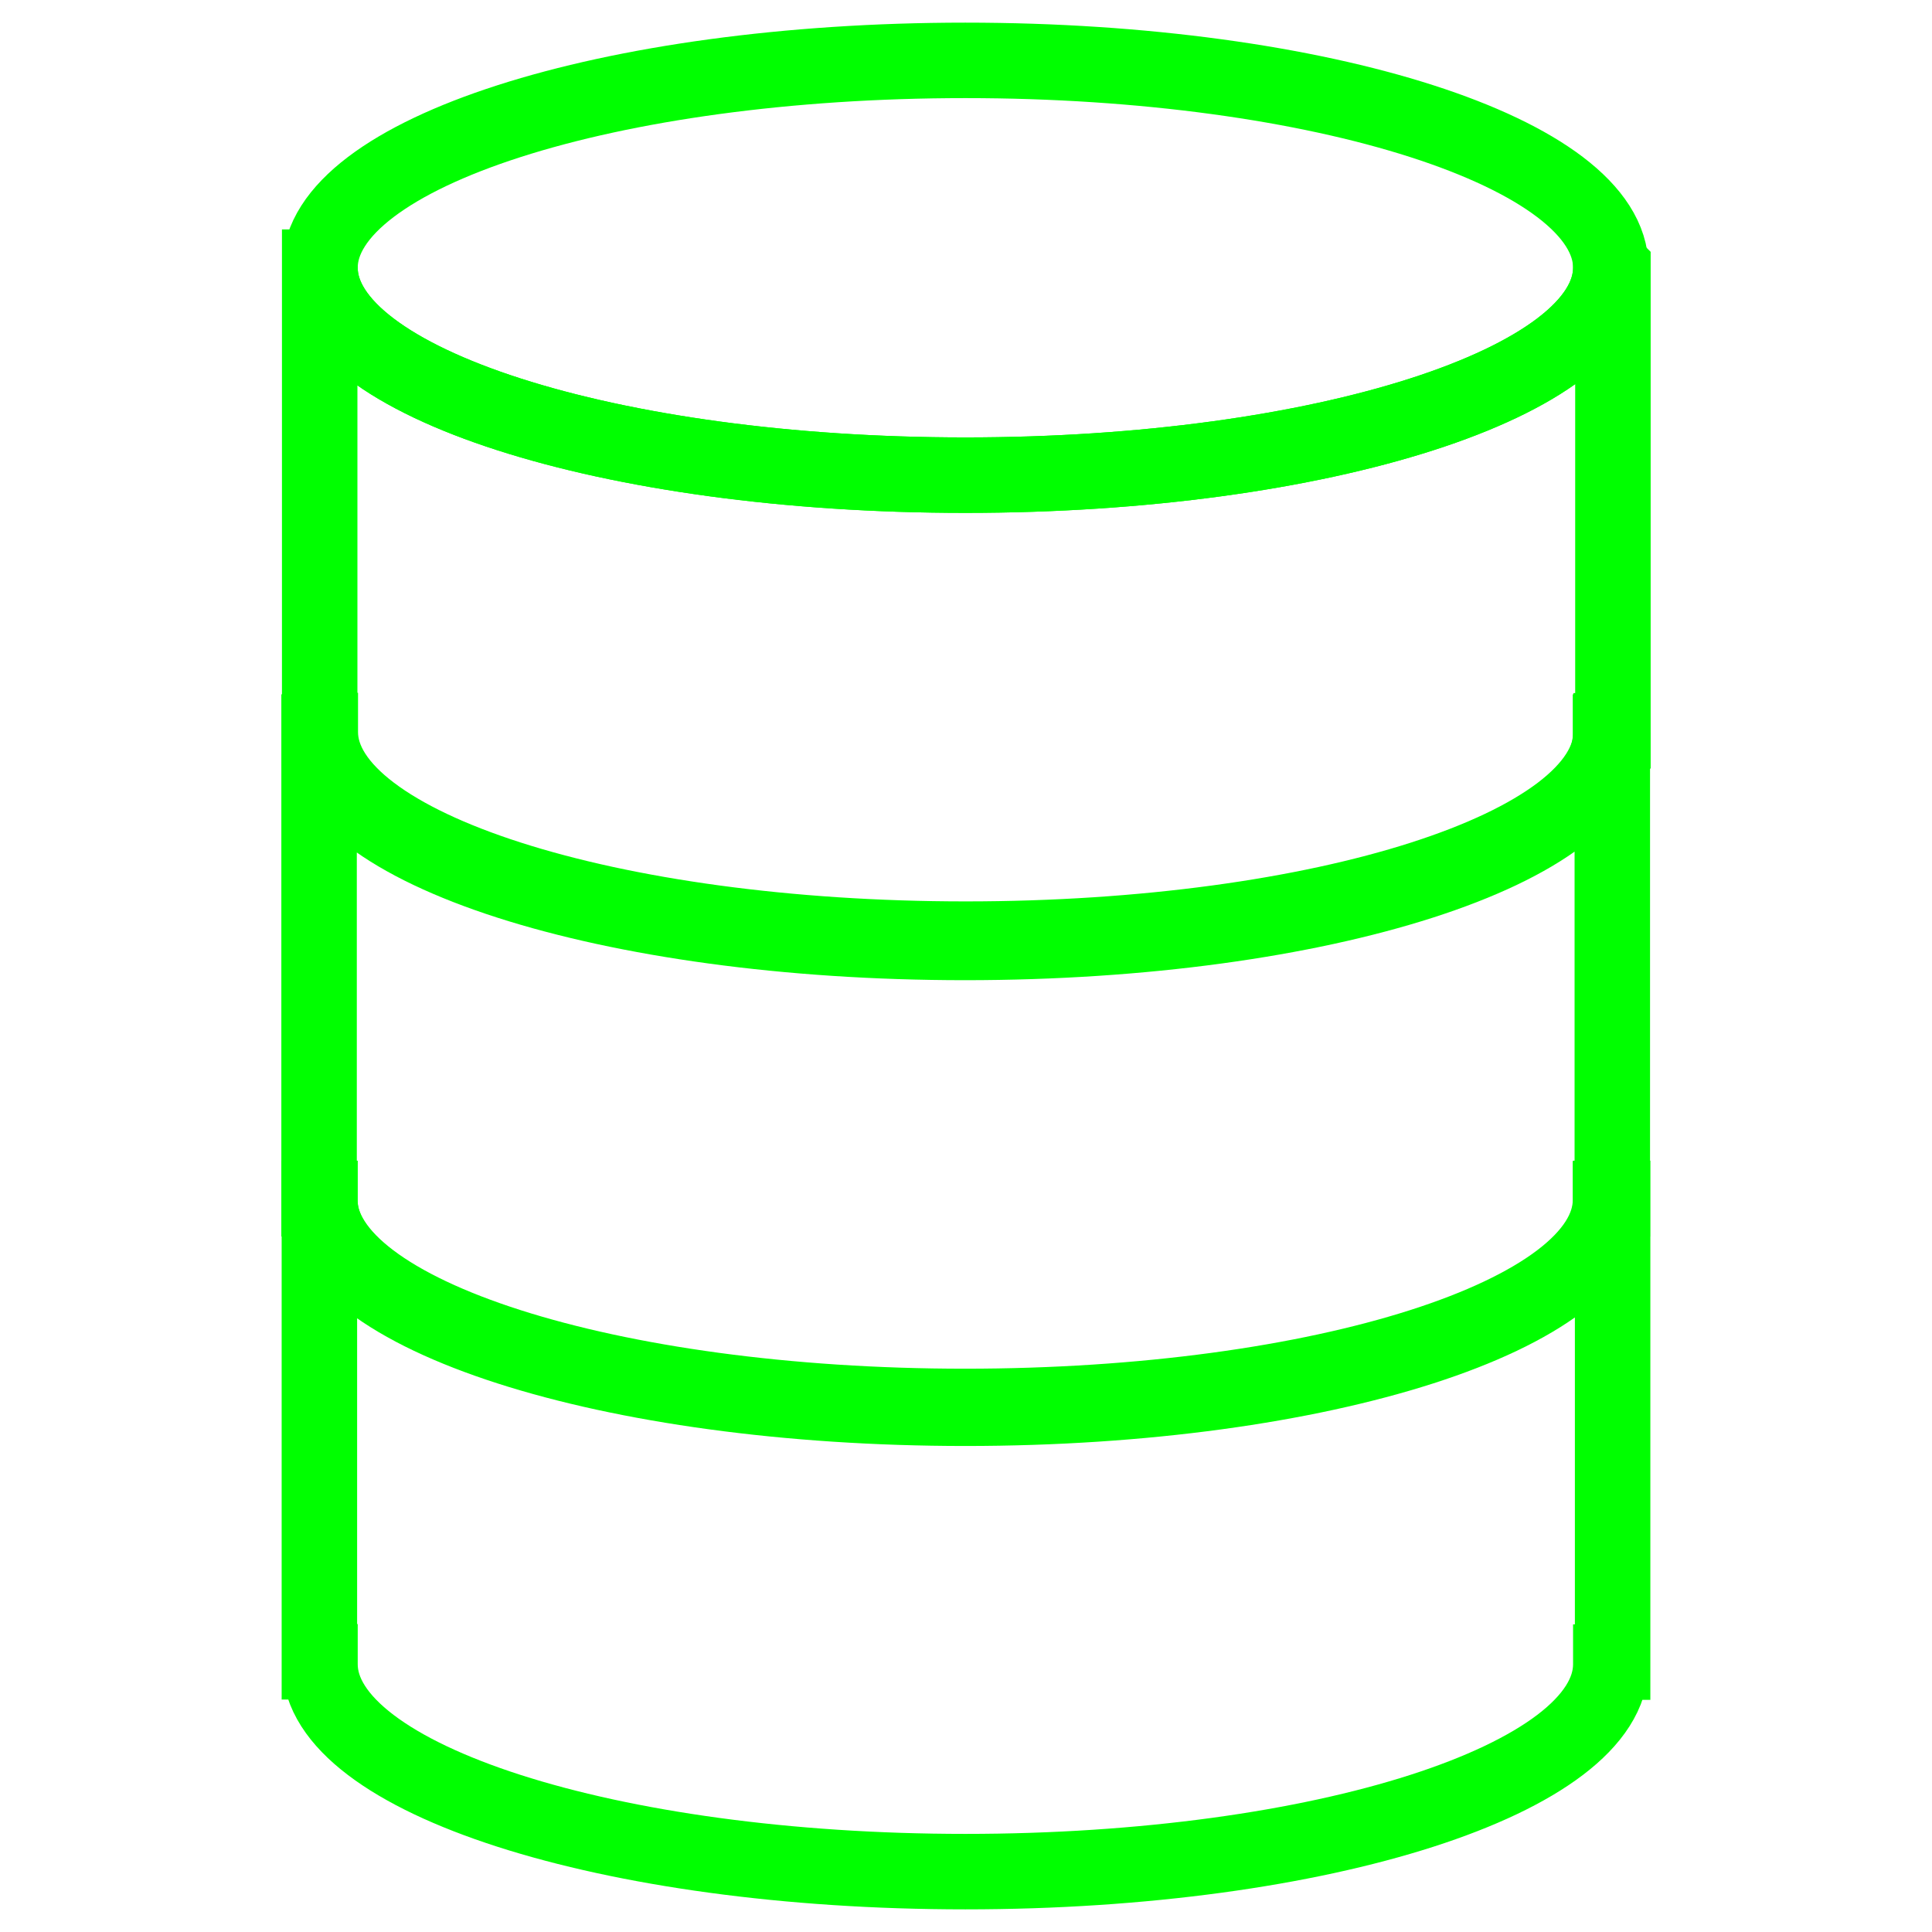
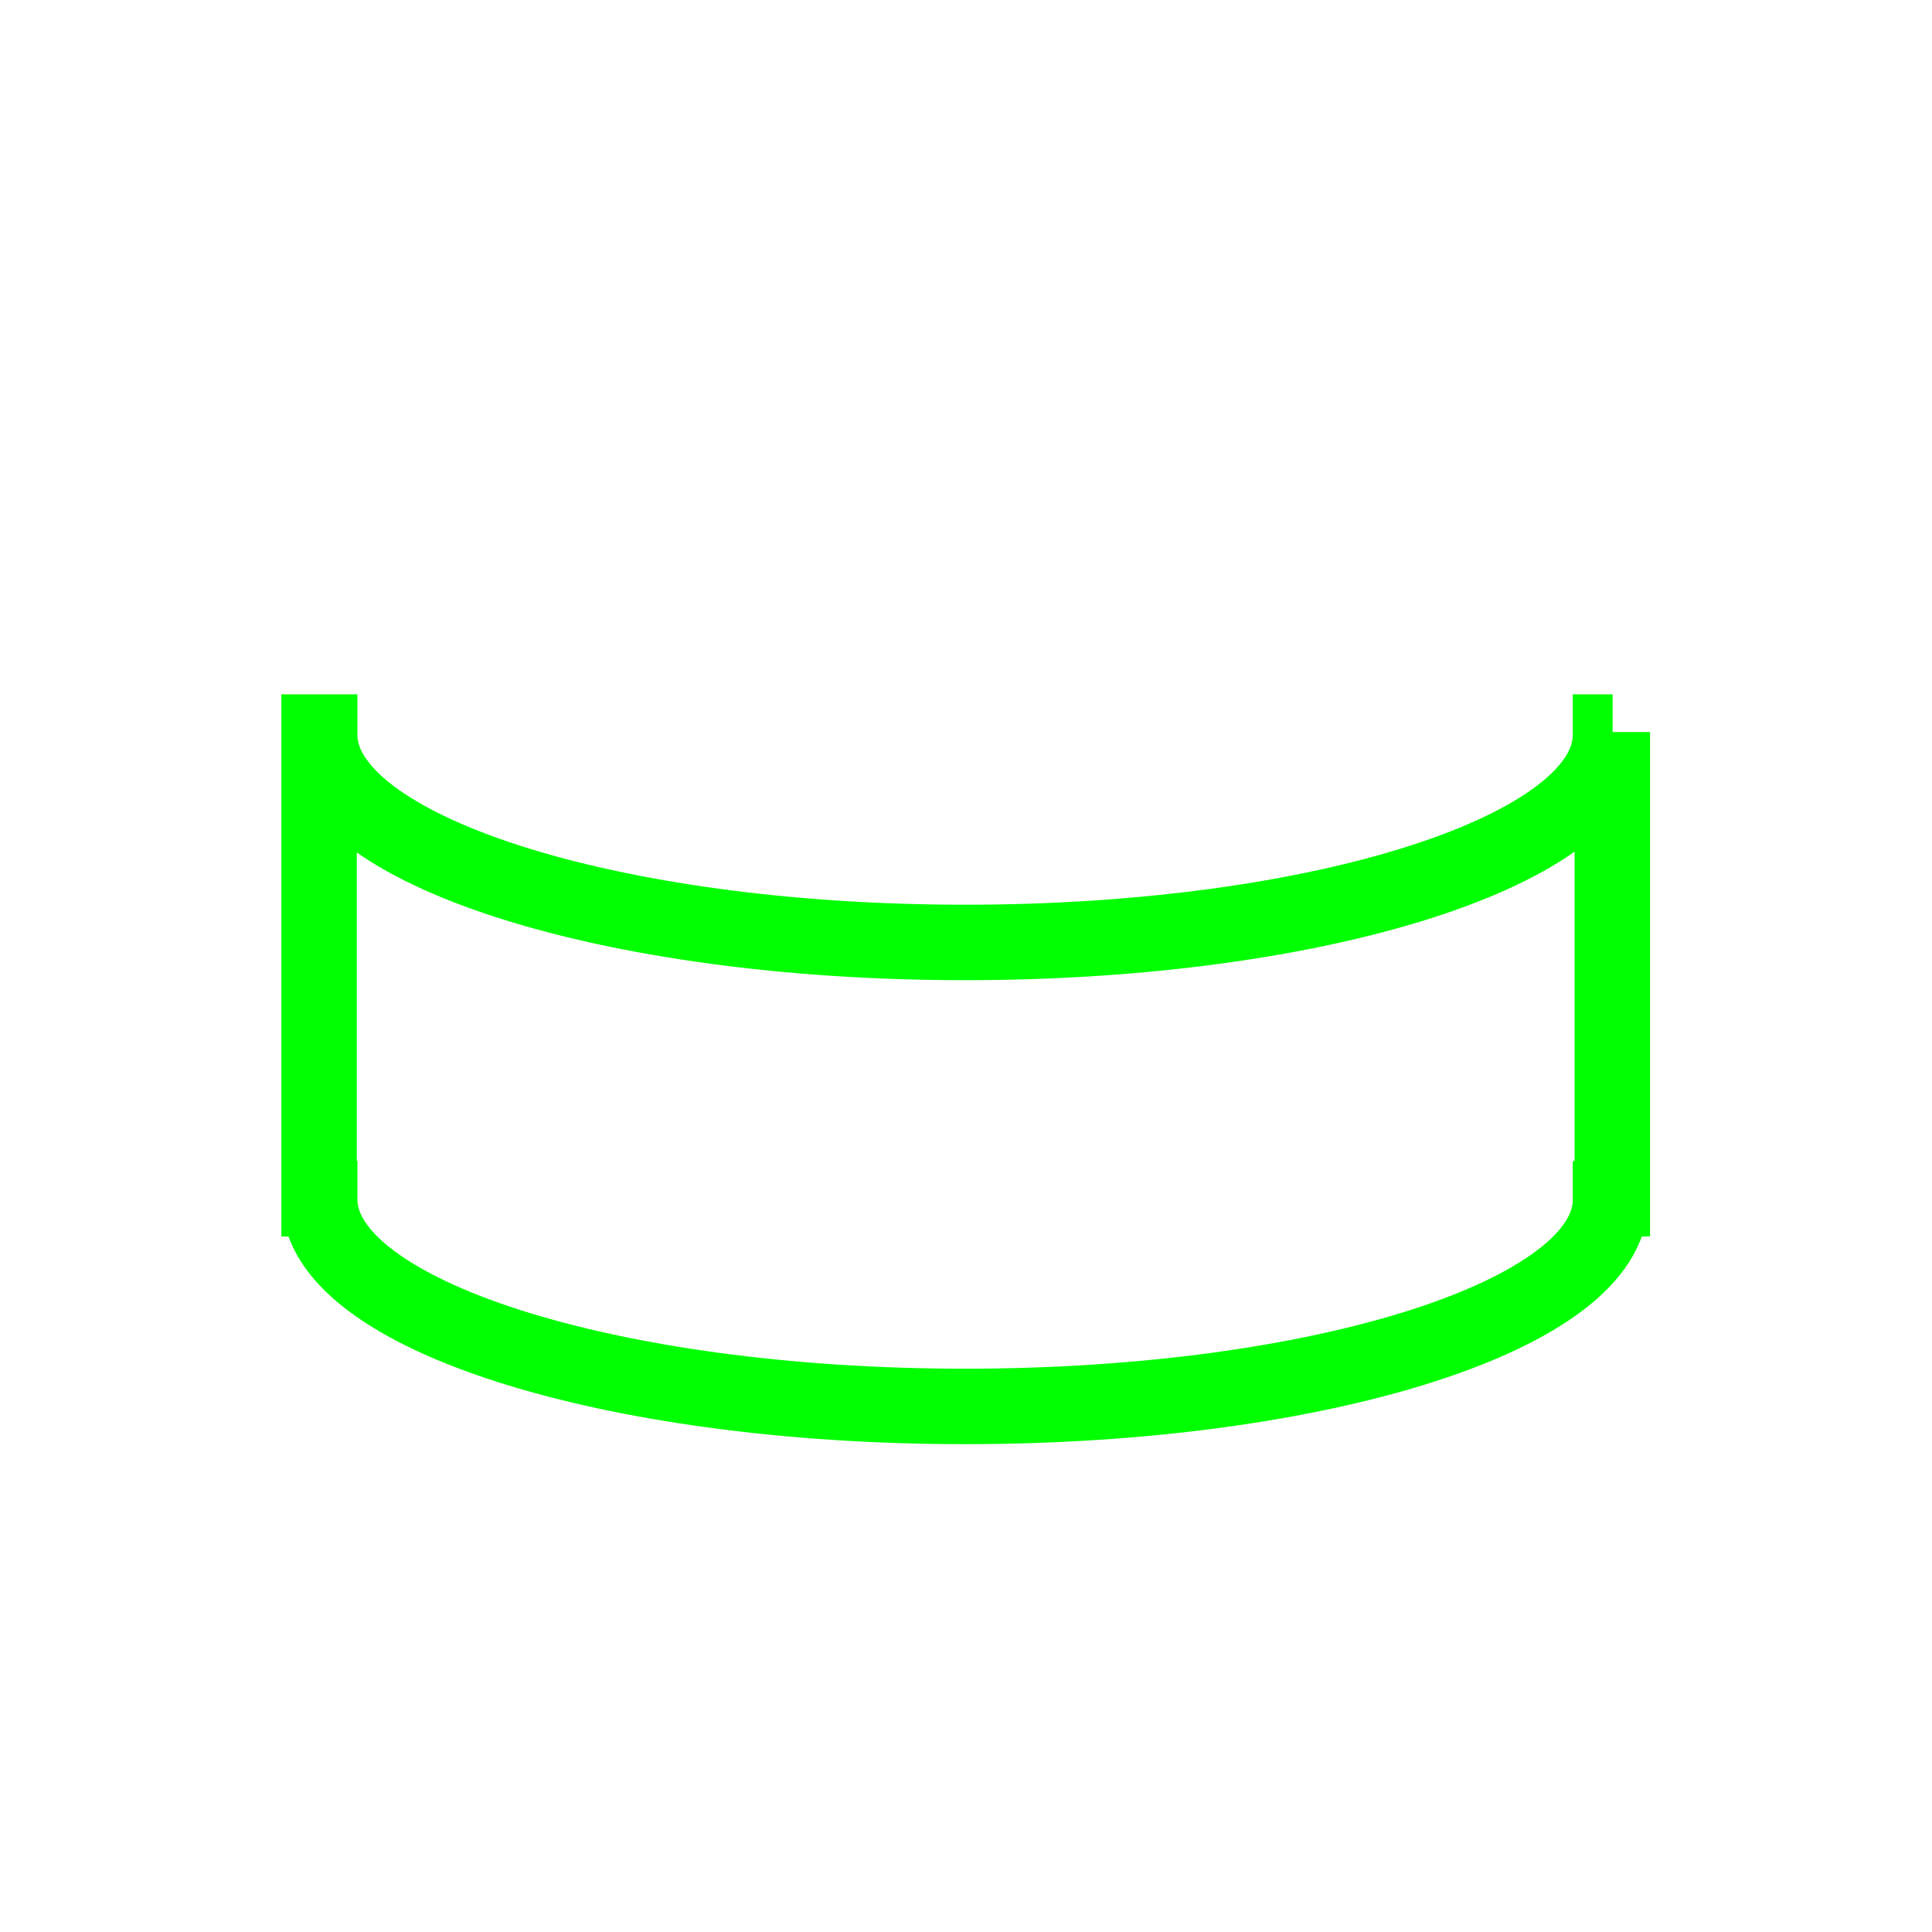
<svg xmlns="http://www.w3.org/2000/svg" id="uuid-ecb494fd-5b28-43e6-9820-c0d887c489c1" viewBox="0 0 64 64">
  <g id="uuid-c07ce413-4315-49ff-a102-d112a8f6921d">
-     <path d="m53.42,39.7h-.06s0,.05,0,.08c0,3.79-9.57,6.87-21.38,6.87s-21.38-3.08-21.38-6.87c0-.03,0-.05,0-.08h-.02v15.35h.02s0,.05,0,.08c0,3.79,9.57,6.87,21.38,6.87s21.38-3.08,21.38-6.87c0-.02,0-.07,0-.07h.06v-15.35Z" style="fill:none; stroke:lime; stroke-miterlimit:10; stroke-width:2.5px;" />
    <path d="m53.42,24.25h-.07s0,.06,0,.1c0,3.79-9.57,6.87-21.38,6.87s-21.38-3.08-21.38-6.87c0-.03,0-.06,0-.1h-.02v15.46h.02s0,.01,0,.03c0,3.79,9.57,6.85,21.38,6.85s21.38-3.05,21.38-6.84c0-.02,0-.04,0-.04h.06v-15.46Z" style="fill:none; stroke:lime; stroke-miterlimit:10; stroke-width:2.5px;" />
-     <path d="m53.42,8.85h-.06s0,.01,0,.02c0,3.79-9.57,6.87-21.38,6.87s-21.38-3.08-21.38-6.87c0,0,0-.01,0-.02h-.01v15.35h.02s0,.02,0,.05c0,3.79,9.57,6.86,21.38,6.86s21.38-3.06,21.38-6.85c0-.02,0-.05,0-.05h.06v-15.35Z" style="fill:none; stroke:lime; stroke-miterlimit:10; stroke-width:2.5px;" />
-     <path d="m53.36,8.87c0,3.79-9.57,6.87-21.38,6.87s-21.38-3.08-21.38-6.87S20.17,2,31.98,2s21.38,3.08,21.38,6.87Z" style="fill:none; stroke:lime; stroke-miterlimit:10; stroke-width:2.5px;" />
  </g>
</svg>